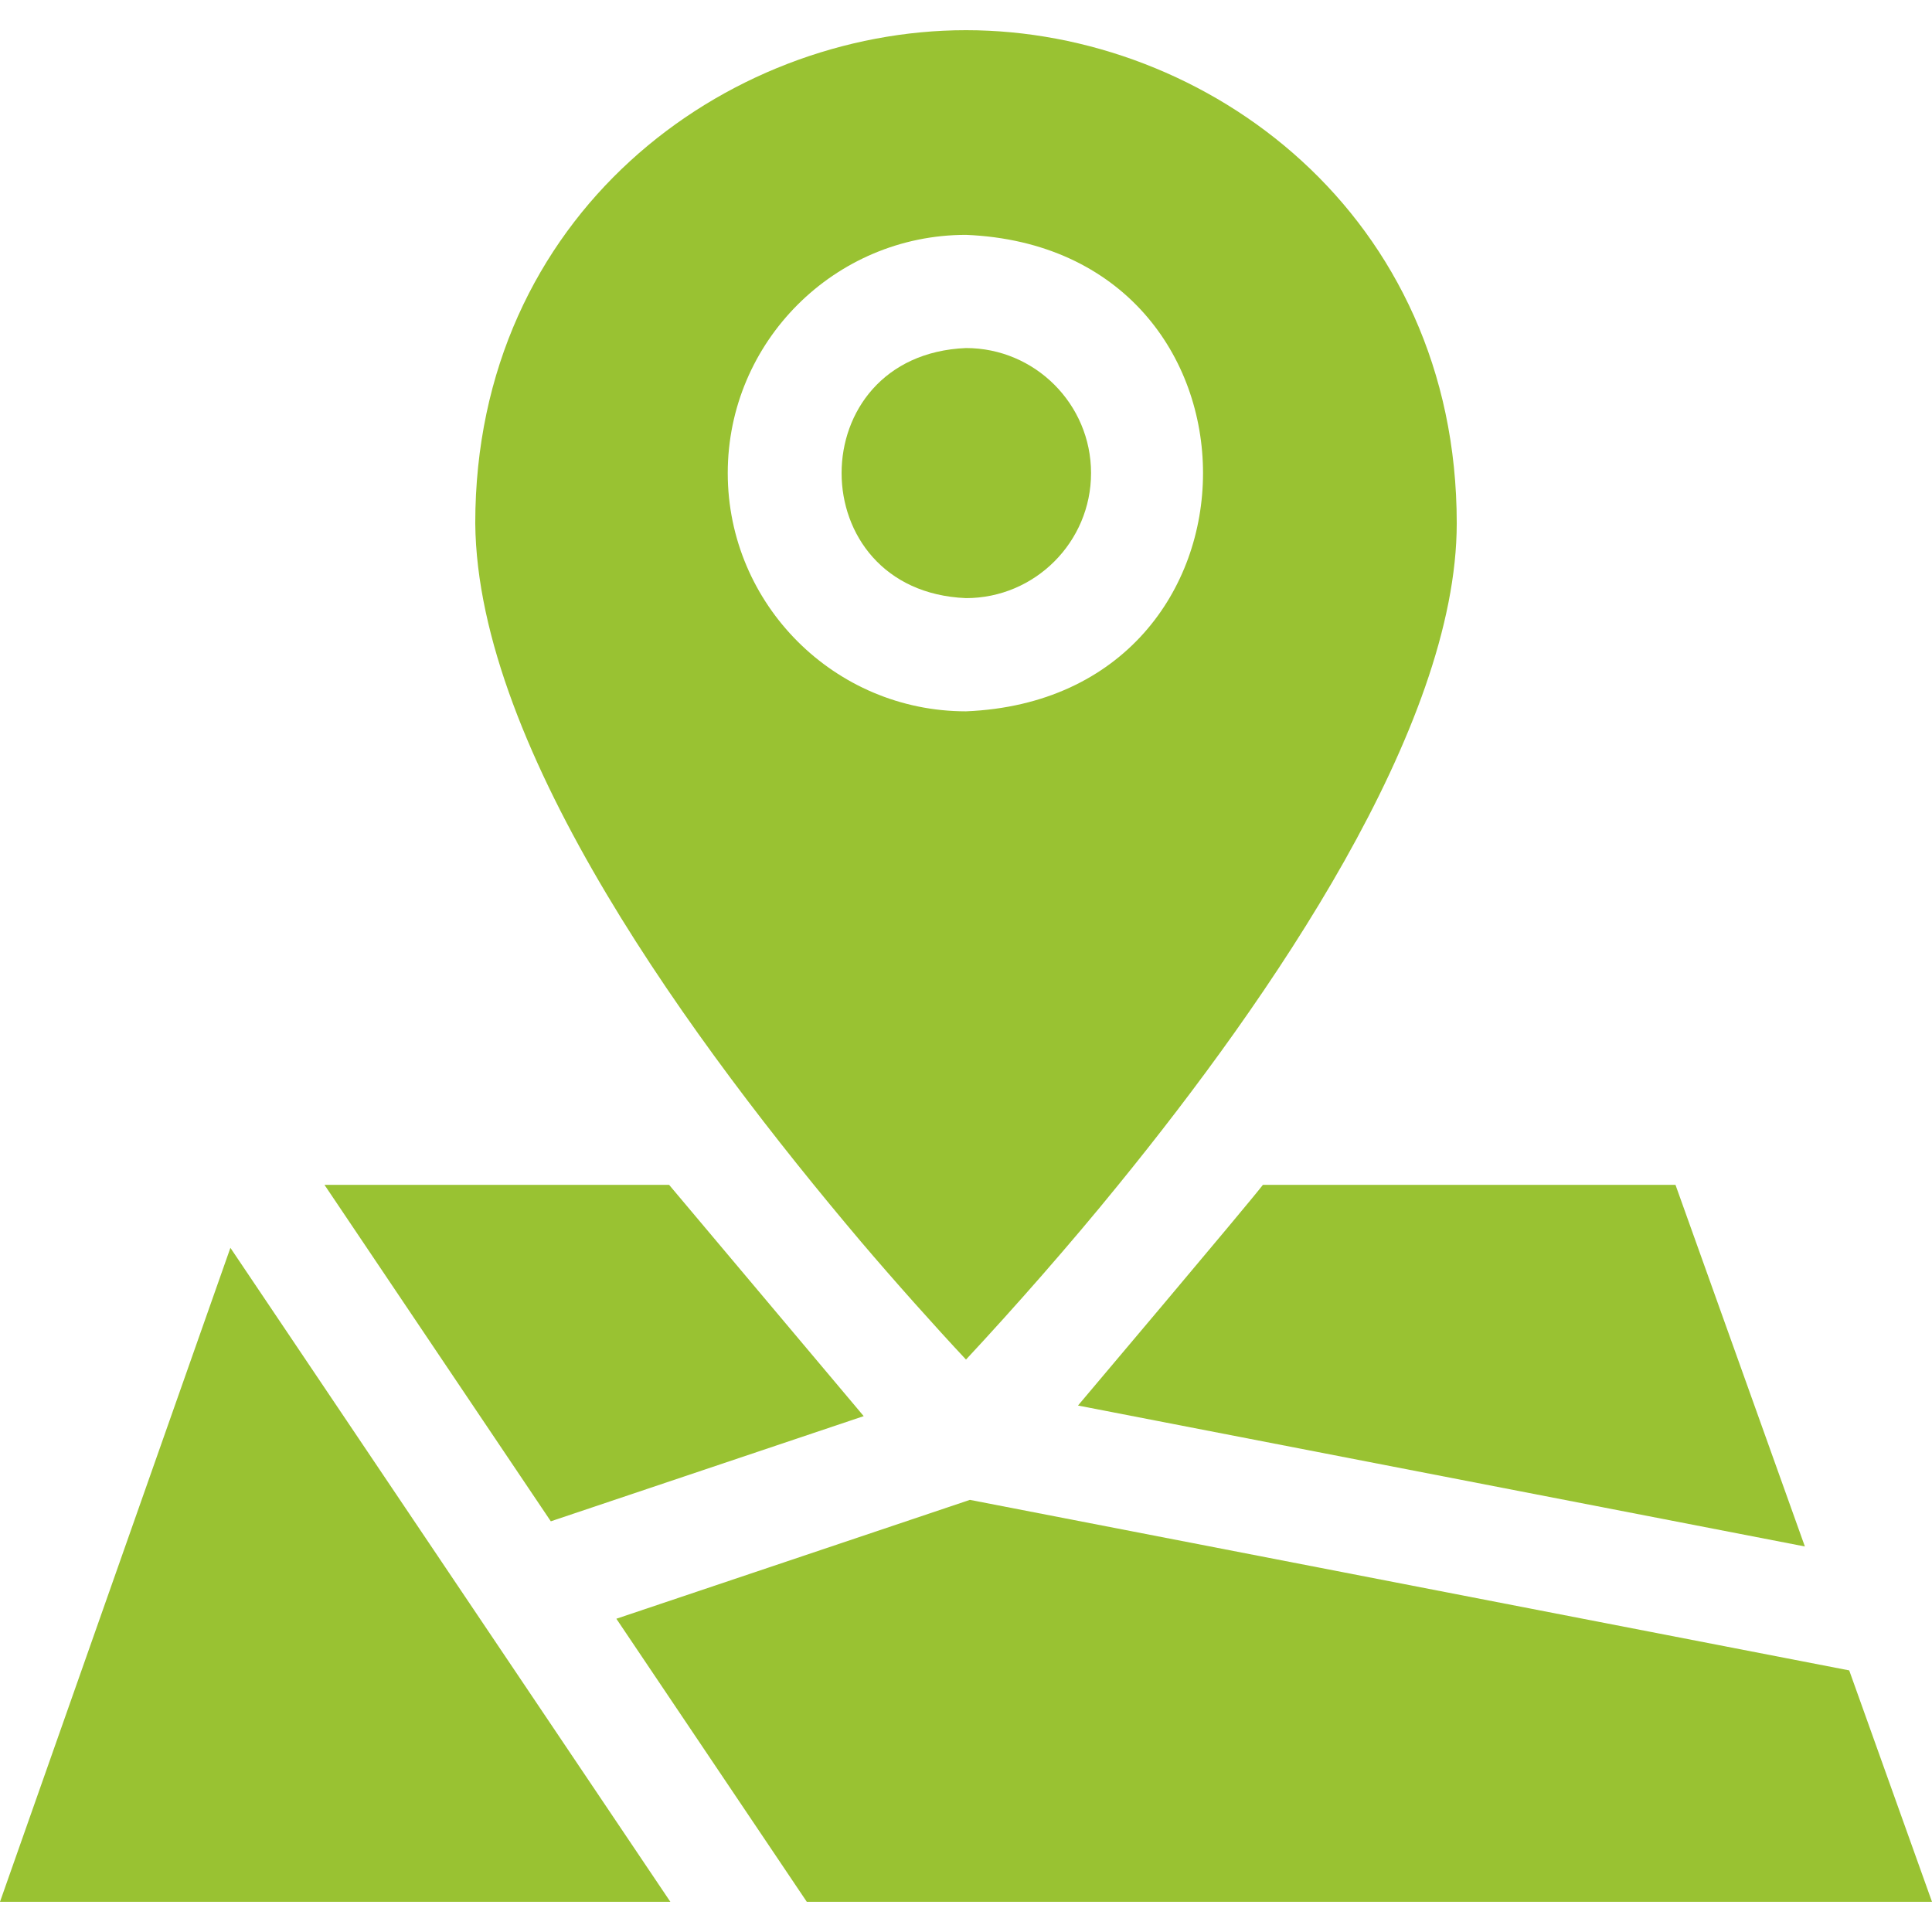
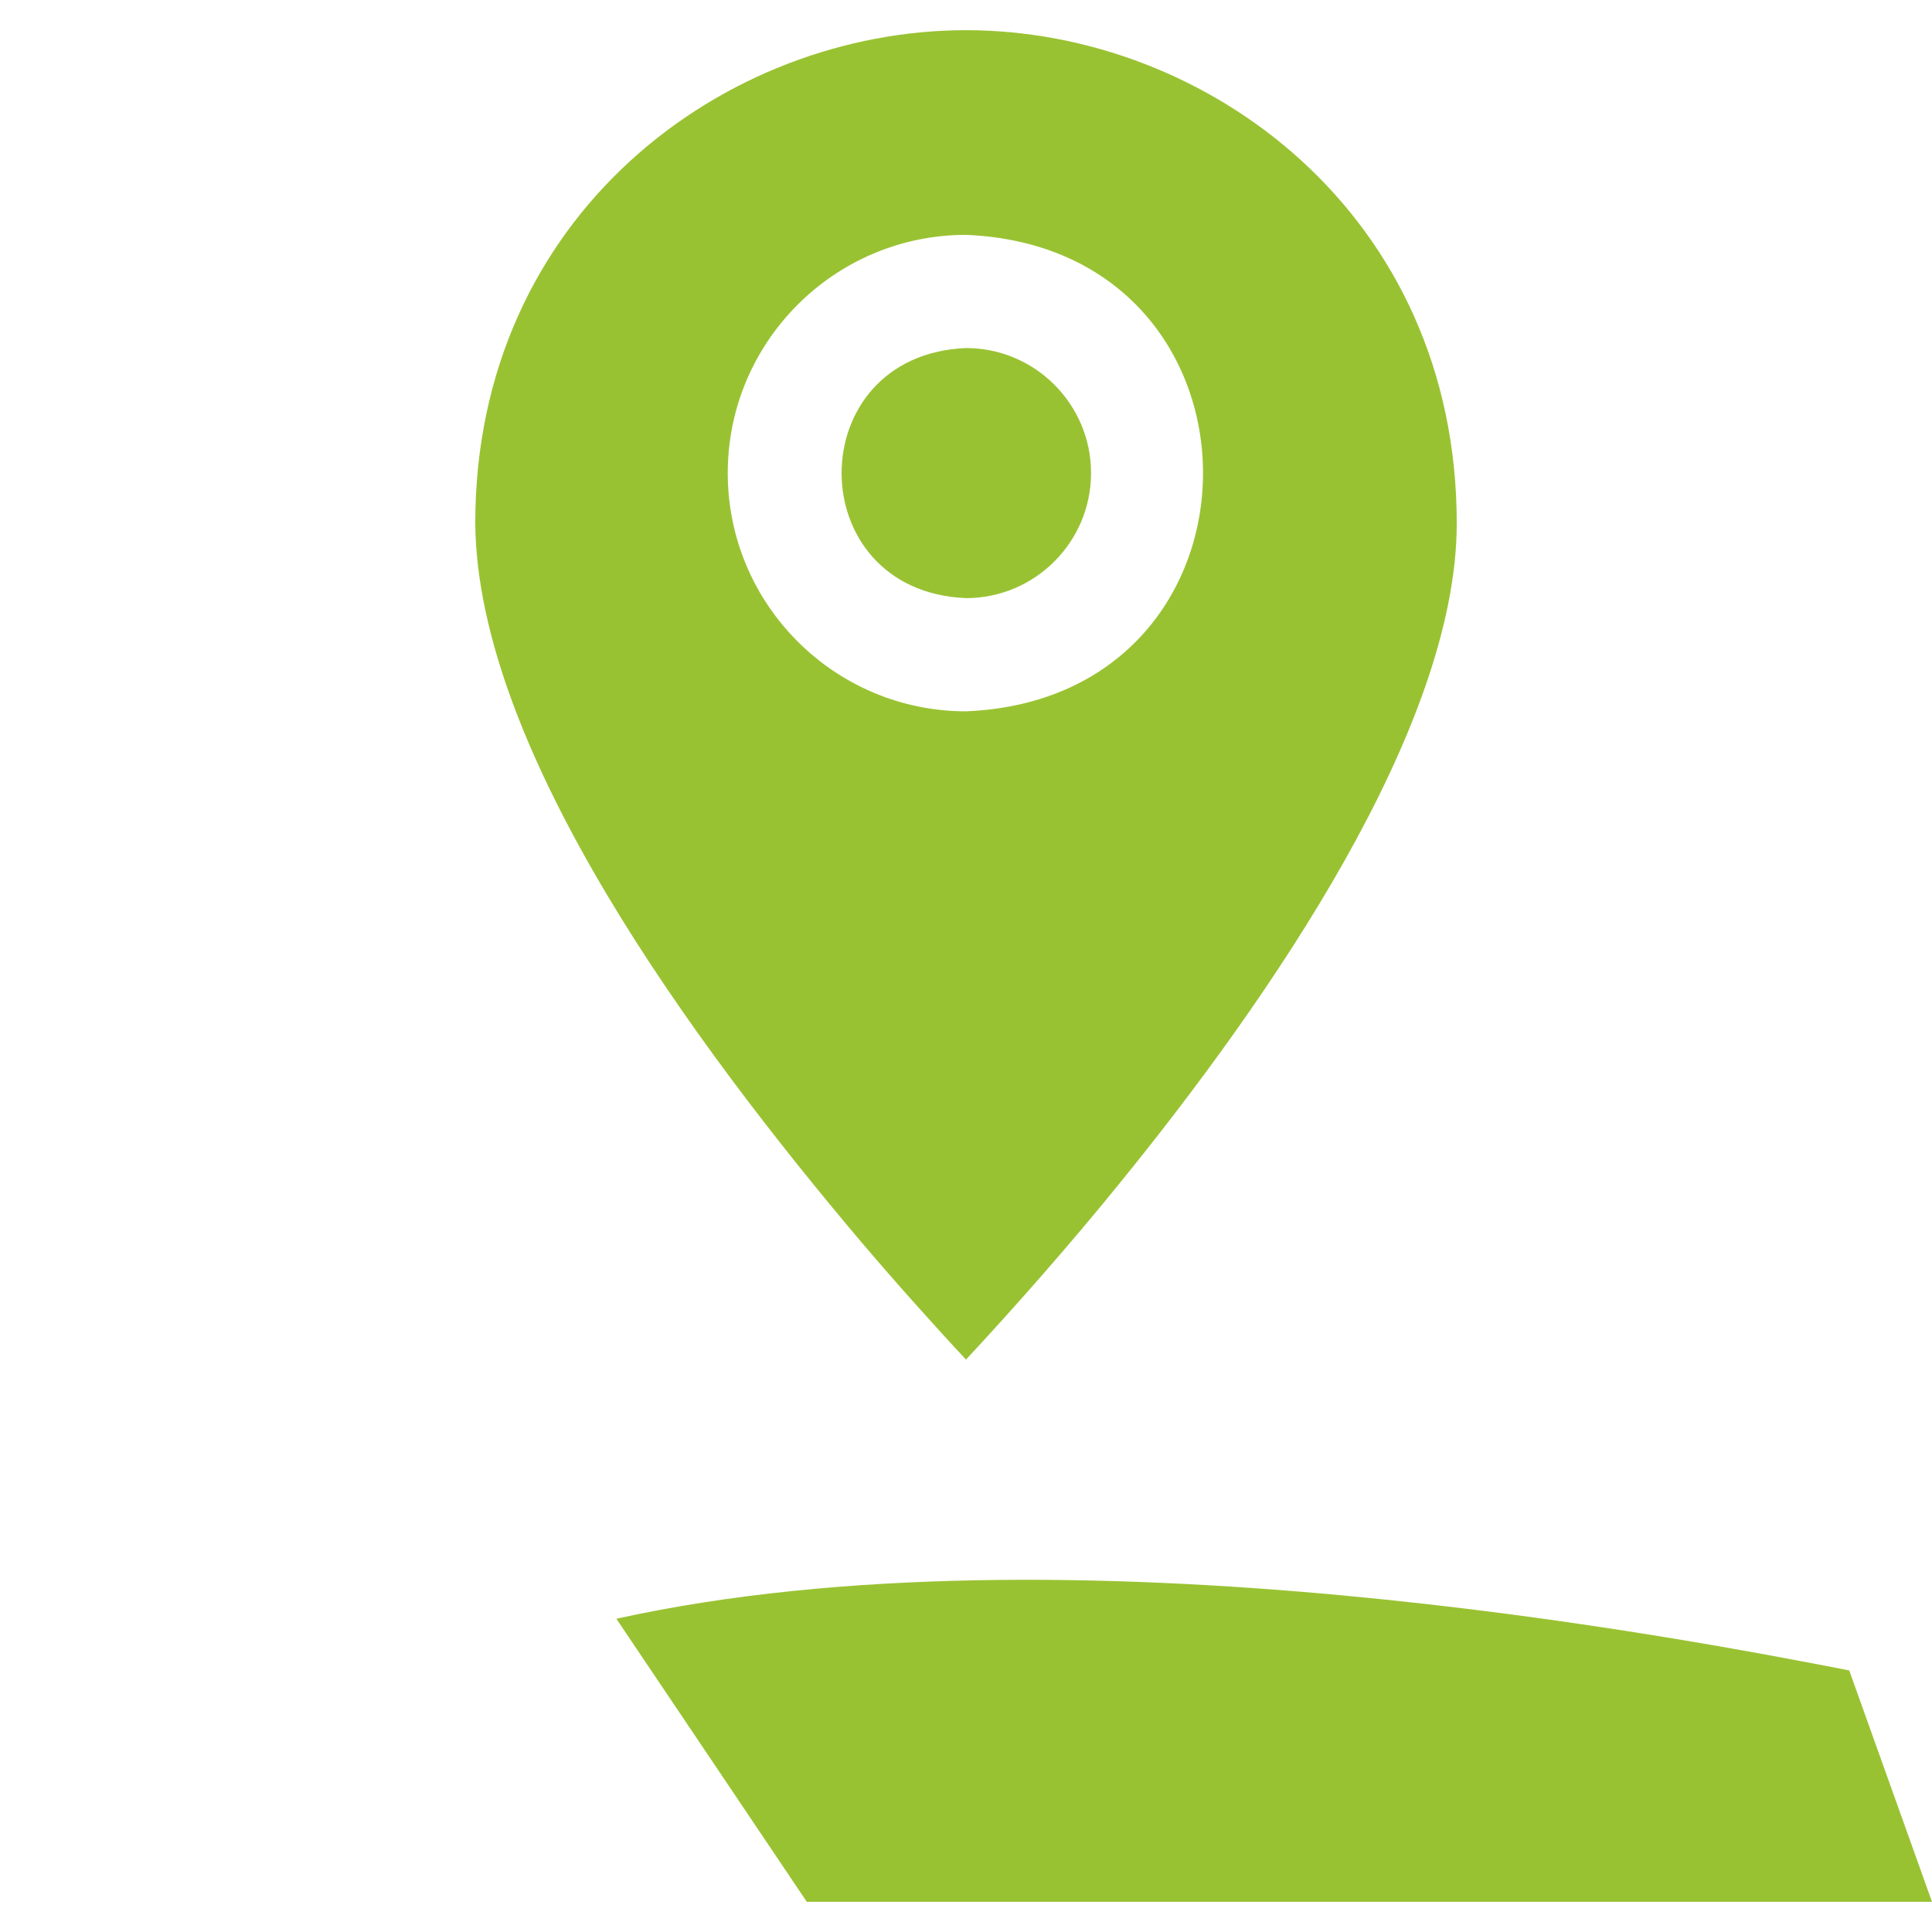
<svg xmlns="http://www.w3.org/2000/svg" width="160" height="160" viewBox="0 0 160 160" fill="none">
  <g clip-path="url(#clip0_7656_2766)">
-     <path d="M149.472 128.072C138.3 125.903 97.013 117.903 89.275 116.4C89.275 116.4 103.35 99.744 104.588 98.125H138.757L149.472 128.072Z" fill="#99C232" />
-     <path d="M160 157.5H66.816C62.844 151.594 55.106 140.097 51.044 134.057L80.322 124.213C88.503 125.794 139.594 135.71 153.144 138.335L160 157.5Z" fill="#99C232" />
-     <path d="M19.081 103.34L0 157.499H55.516C53.944 155.162 19.081 103.34 19.081 103.34Z" fill="#99C232" />
-     <path d="M45.616 125.988L71.528 117.278L55.413 98.125H26.872L45.616 125.988Z" fill="#99C232" />
+     <path d="M160 157.5H66.816C62.844 151.594 55.106 140.097 51.044 134.057C88.503 125.794 139.594 135.71 153.144 138.335L160 157.5Z" fill="#99C232" />
    <path d="M90.356 39.177C90.356 33.468 85.709 28.824 80 28.824C66.26 29.393 66.267 48.965 80 49.534C85.709 49.534 90.356 44.887 90.356 39.177Z" fill="#99C232" />
    <path d="M71.287 102.812C74.087 106.108 77.44 109.859 80 112.594C83.967 108.337 88.673 102.991 92.616 98.125C105.197 82.675 120.641 60.263 120.641 43.337C120.641 17.775 99.978 2.5 80 2.5C60.022 2.5 39.359 17.775 39.359 43.337C39.527 62.176 57.539 86.546 71.287 102.812ZM60.269 39.178C60.269 28.3 69.122 19.45 80 19.45C106.178 20.535 106.167 57.829 80 58.909C69.122 58.909 60.269 50.059 60.269 39.178Z" fill="#99C232" />
  </g>
  <defs>
    <clipPath id="clip0_7656_2766">
      <rect width="40" height="40" fill="white" transform="scale(4)" />
    </clipPath>
  </defs>
</svg>